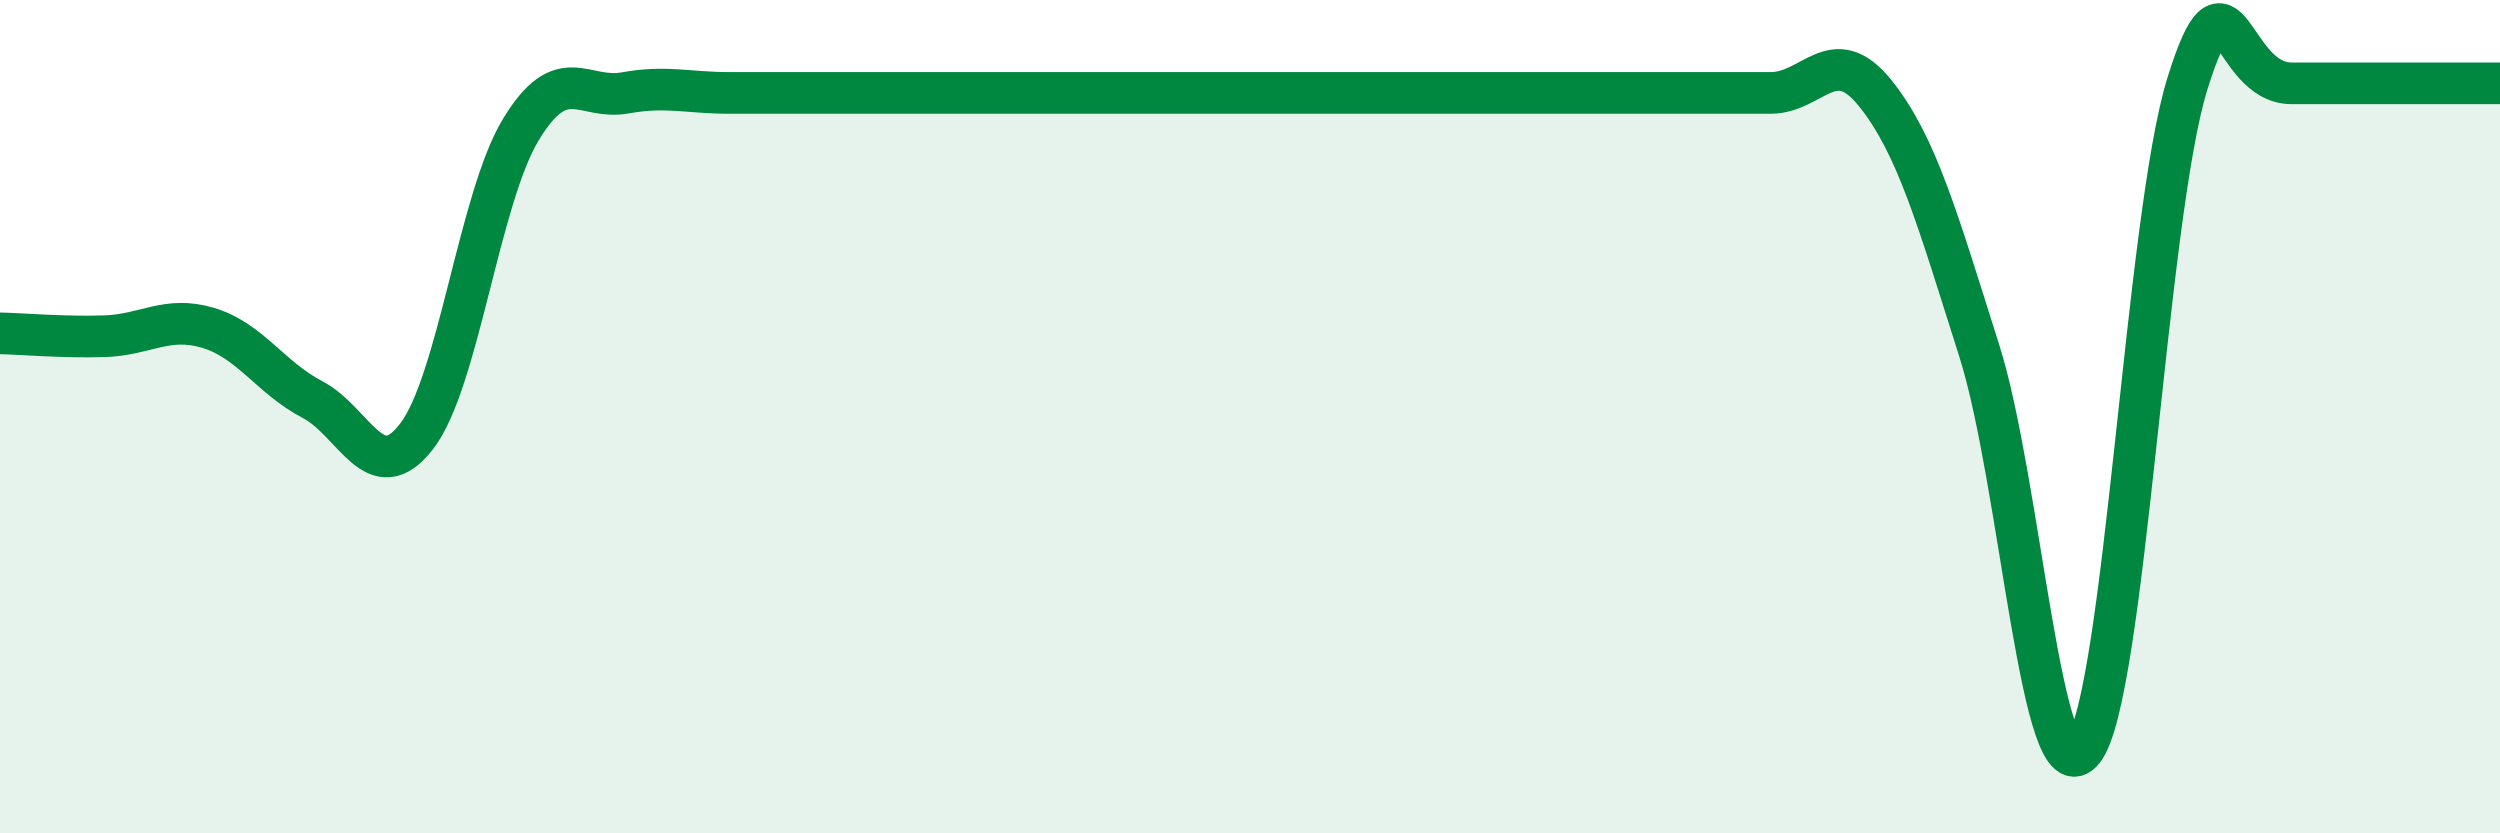
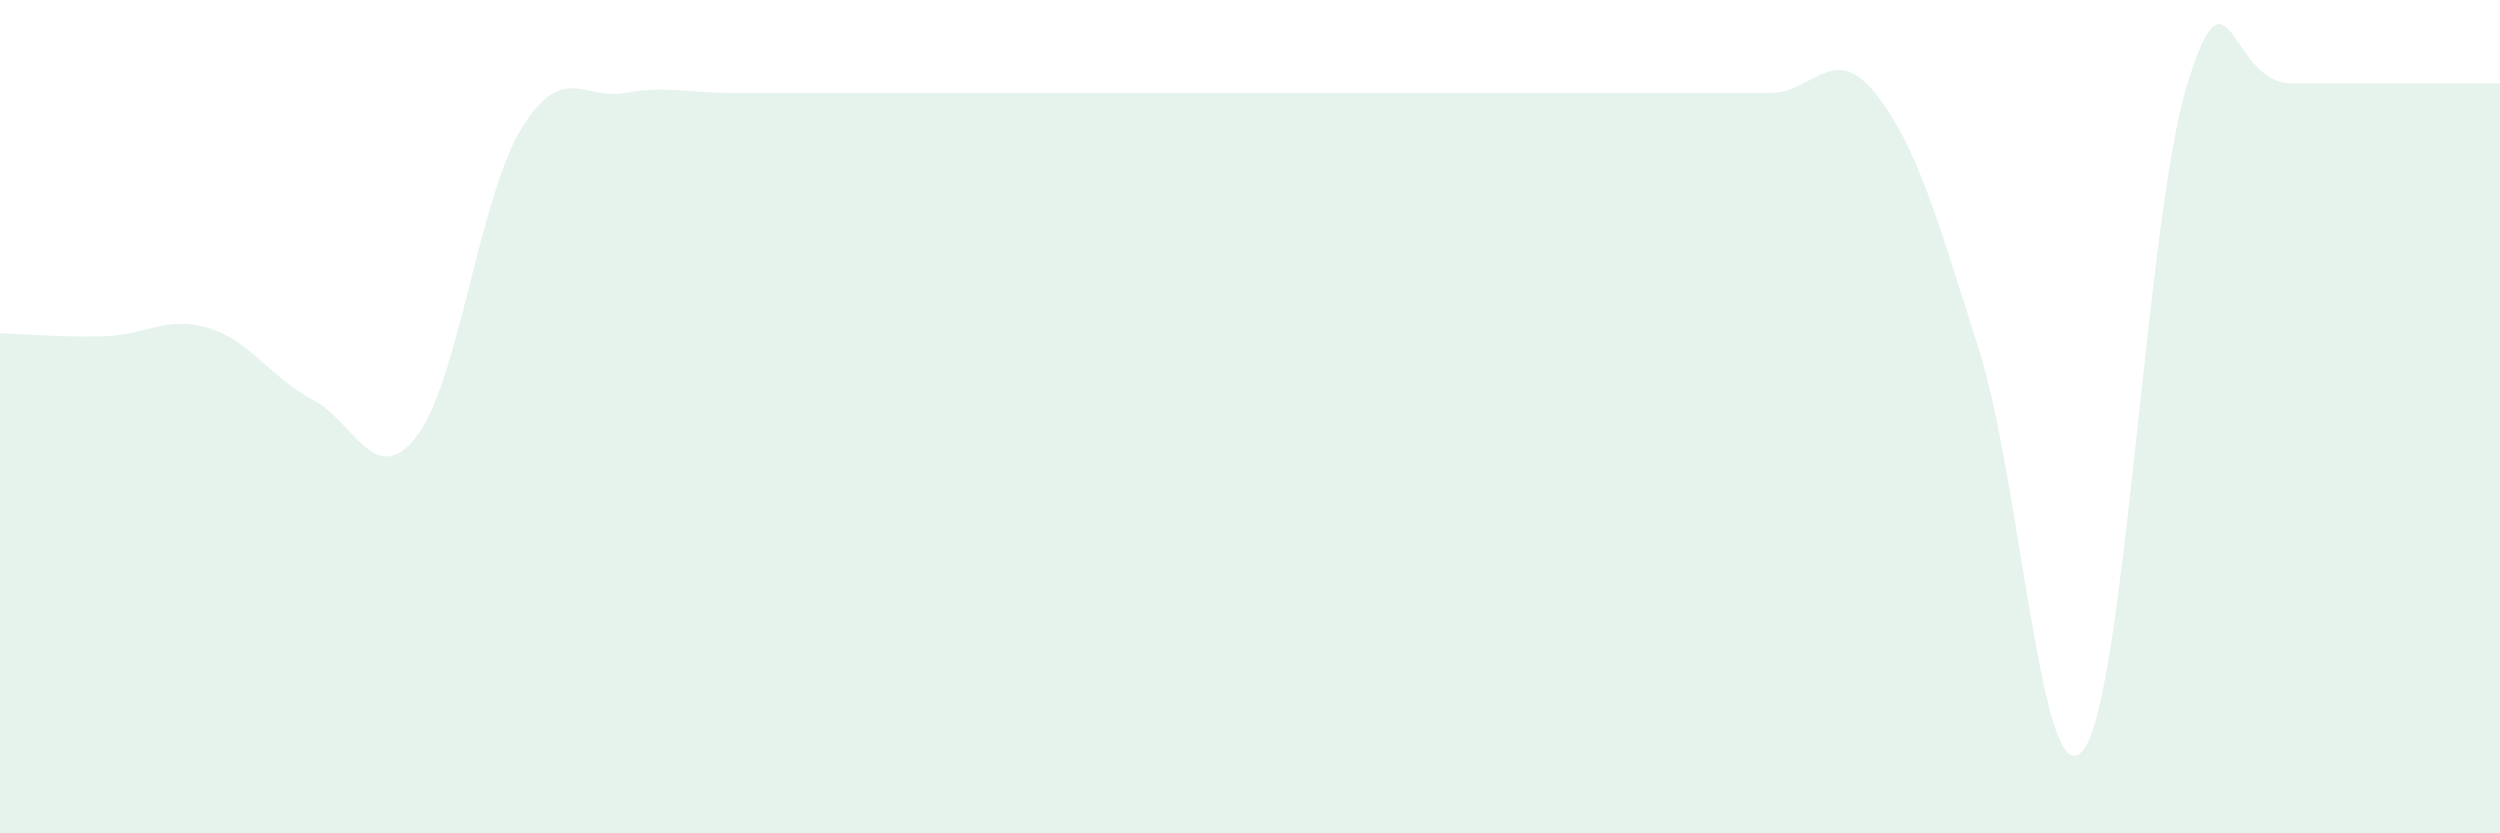
<svg xmlns="http://www.w3.org/2000/svg" width="60" height="20" viewBox="0 0 60 20">
  <path d="M 0,8 C 0.5,8.01 1.5,8.1 2.5,8.07 C 3.5,8.04 4,7.57 5,7.87 C 6,8.17 6.5,9.07 7.5,9.59 C 8.5,10.11 9,11.77 10,10.47 C 11,9.17 11.5,4.76 12.5,3.11 C 13.5,1.46 14,2.41 15,2.23 C 16,2.05 16.5,2.23 17.5,2.23 C 18.5,2.23 19,2.23 20,2.23 C 21,2.23 21.5,2.23 22.5,2.23 C 23.5,2.23 24,2.23 25,2.23 C 26,2.23 26.5,2.23 27.5,2.23 C 28.5,2.23 29,2.23 30,2.23 C 31,2.23 31.5,2.23 32.5,2.23 C 33.5,2.23 34,2.23 35,2.23 C 36,2.23 36.5,2.23 37.5,2.23 C 38.5,2.23 39,2.23 40,2.23 C 41,2.23 41.5,2.23 42.5,2.23 C 43.5,2.23 44,0.99 45,2.23 C 46,3.47 46.5,5.26 47.5,8.41 C 48.5,11.56 49,19.28 50,18 C 51,16.72 51.5,5.2 52.5,2 C 53.5,-1.2 53.5,2 55,2 C 56.5,2 59,2 60,2L60 20L0 20Z" fill="#008740" opacity="0.1" stroke-linecap="round" stroke-linejoin="round" />
-   <path d="M 0,8 C 0.5,8.01 1.5,8.1 2.5,8.07 C 3.5,8.04 4,7.57 5,7.87 C 6,8.17 6.5,9.07 7.5,9.59 C 8.5,10.11 9,11.77 10,10.47 C 11,9.17 11.5,4.76 12.5,3.11 C 13.5,1.46 14,2.41 15,2.23 C 16,2.05 16.5,2.23 17.5,2.23 C 18.5,2.23 19,2.23 20,2.23 C 21,2.23 21.5,2.23 22.5,2.23 C 23.5,2.23 24,2.23 25,2.23 C 26,2.23 26.5,2.23 27.5,2.23 C 28.5,2.23 29,2.23 30,2.23 C 31,2.23 31.5,2.23 32.5,2.23 C 33.5,2.23 34,2.23 35,2.23 C 36,2.23 36.5,2.23 37.5,2.23 C 38.5,2.23 39,2.23 40,2.23 C 41,2.23 41.5,2.23 42.5,2.23 C 43.5,2.23 44,0.99 45,2.23 C 46,3.47 46.5,5.26 47.5,8.41 C 48.5,11.56 49,19.28 50,18 C 51,16.72 51.5,5.2 52.5,2 C 53.5,-1.2 53.5,2 55,2 C 56.5,2 59,2 60,2" stroke="#008740" stroke-width="1" fill="none" stroke-linecap="round" stroke-linejoin="round" />
</svg>